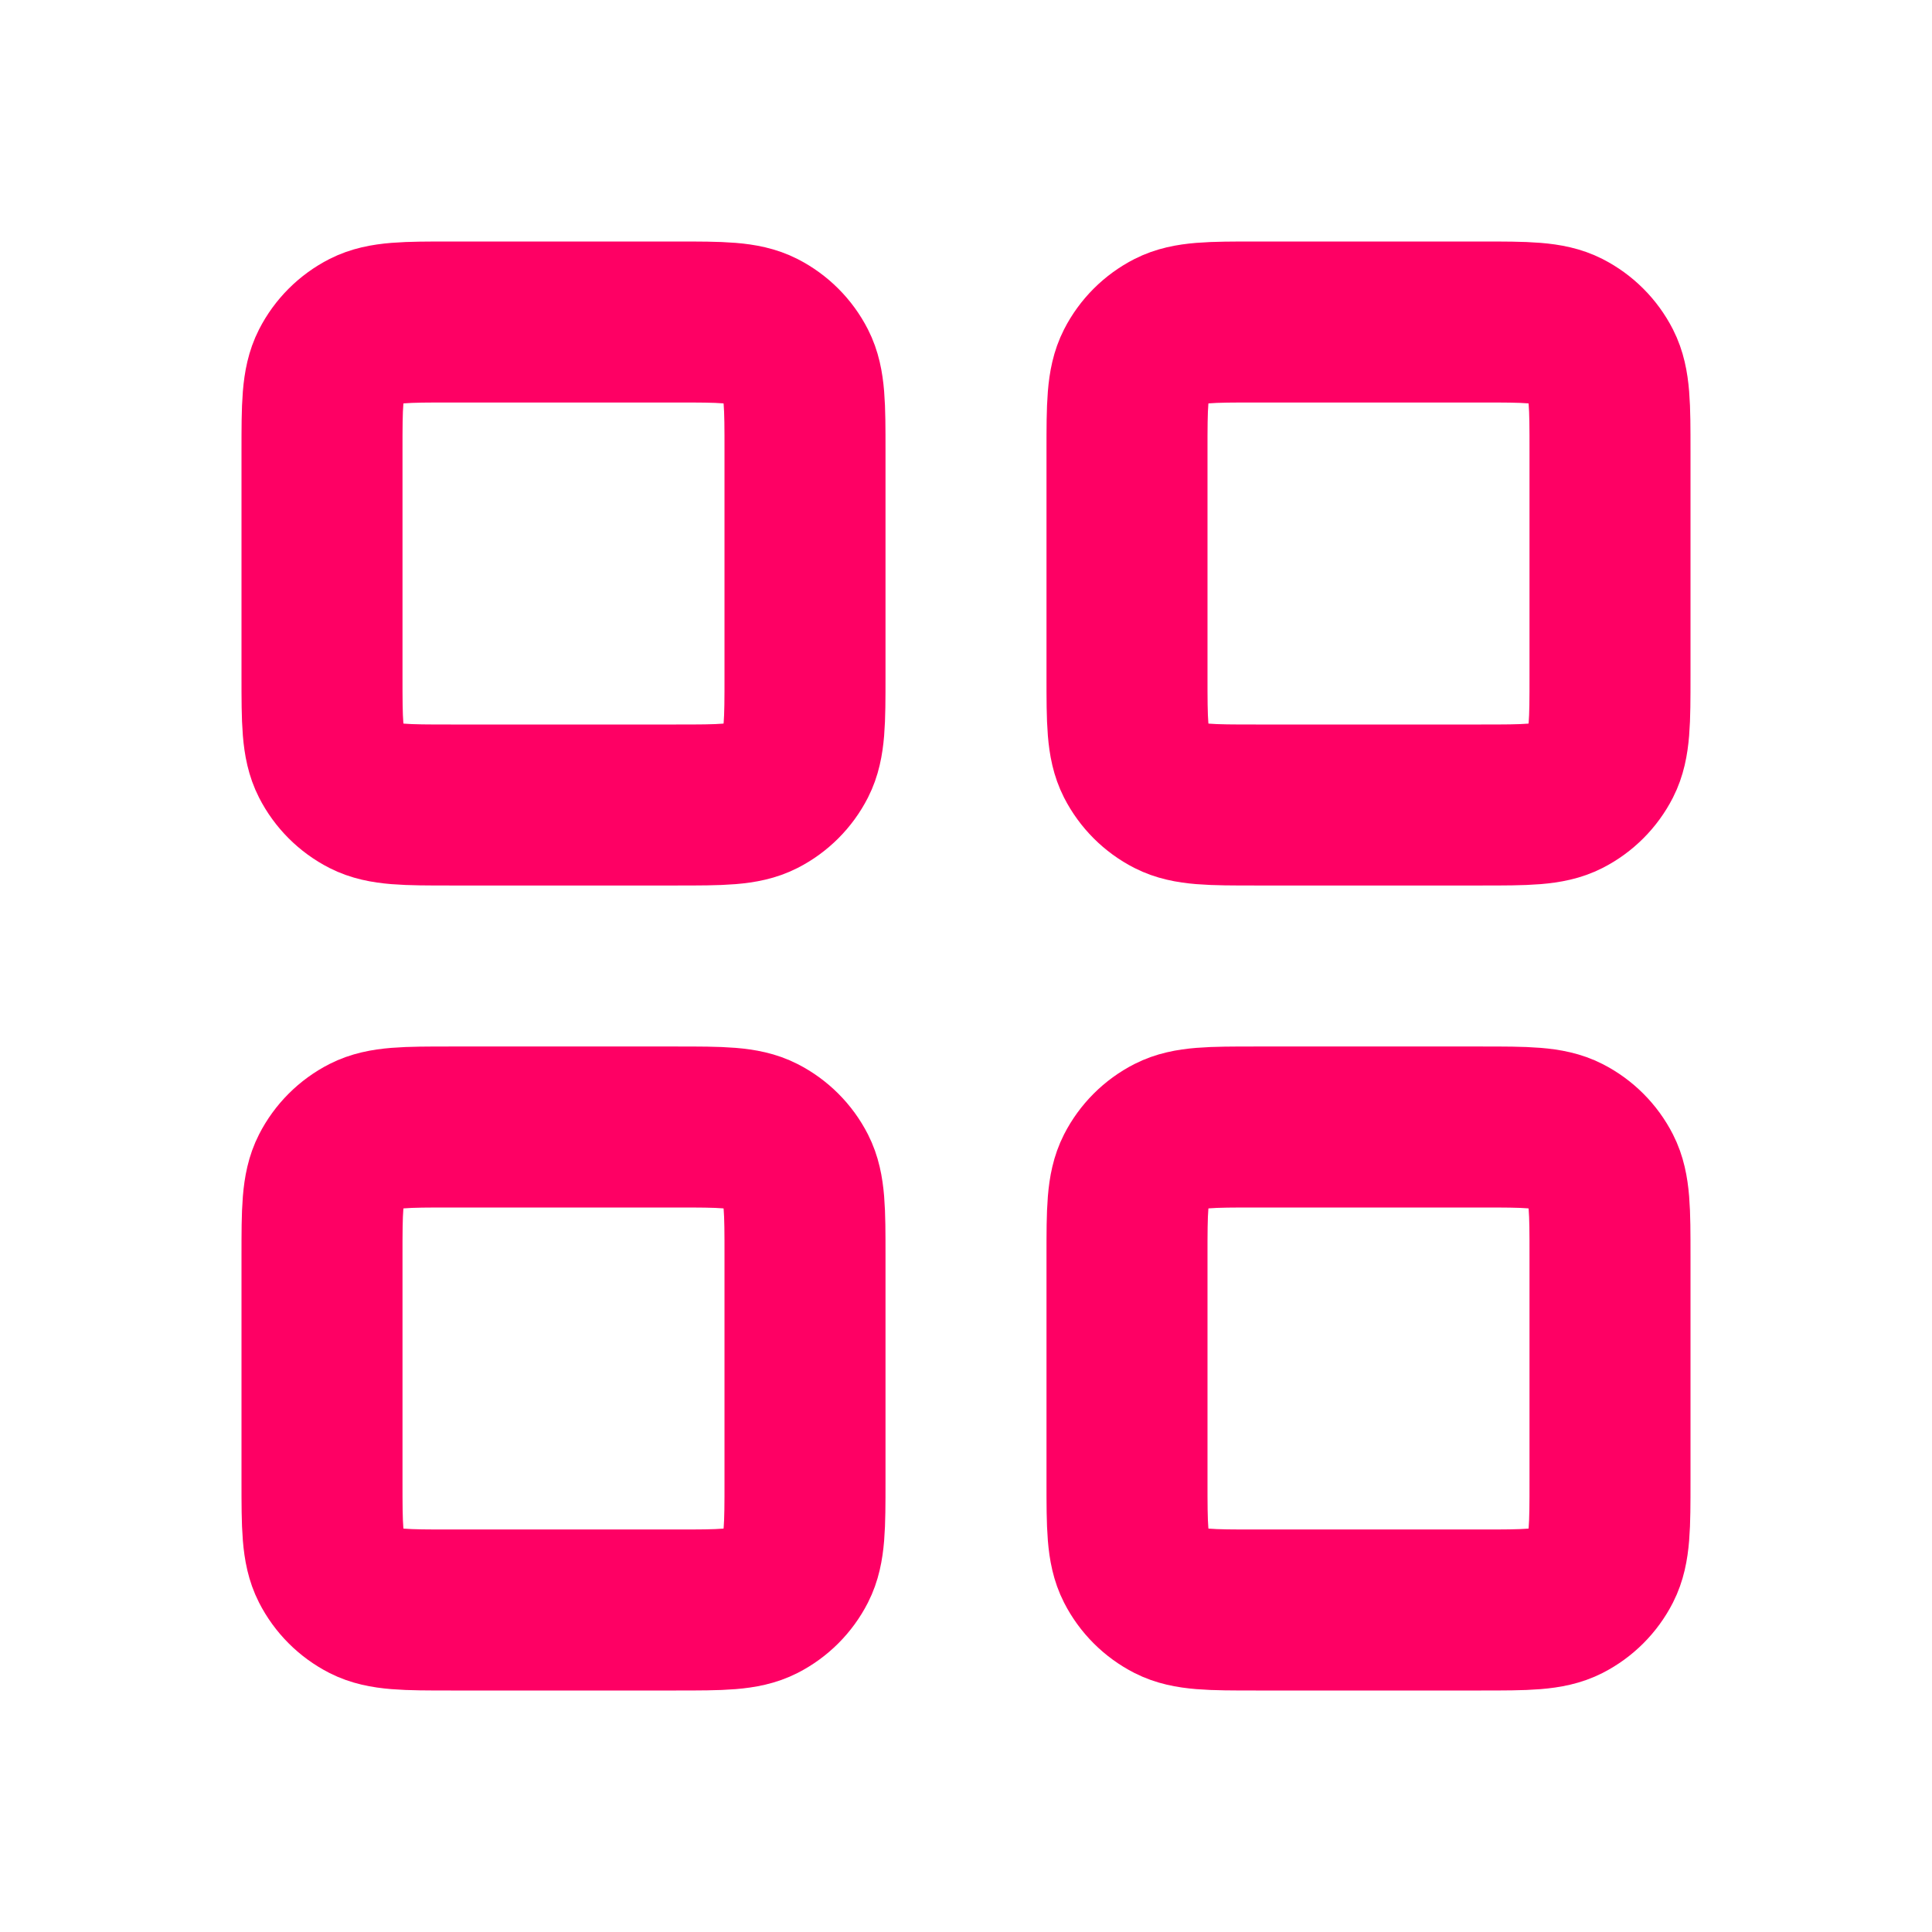
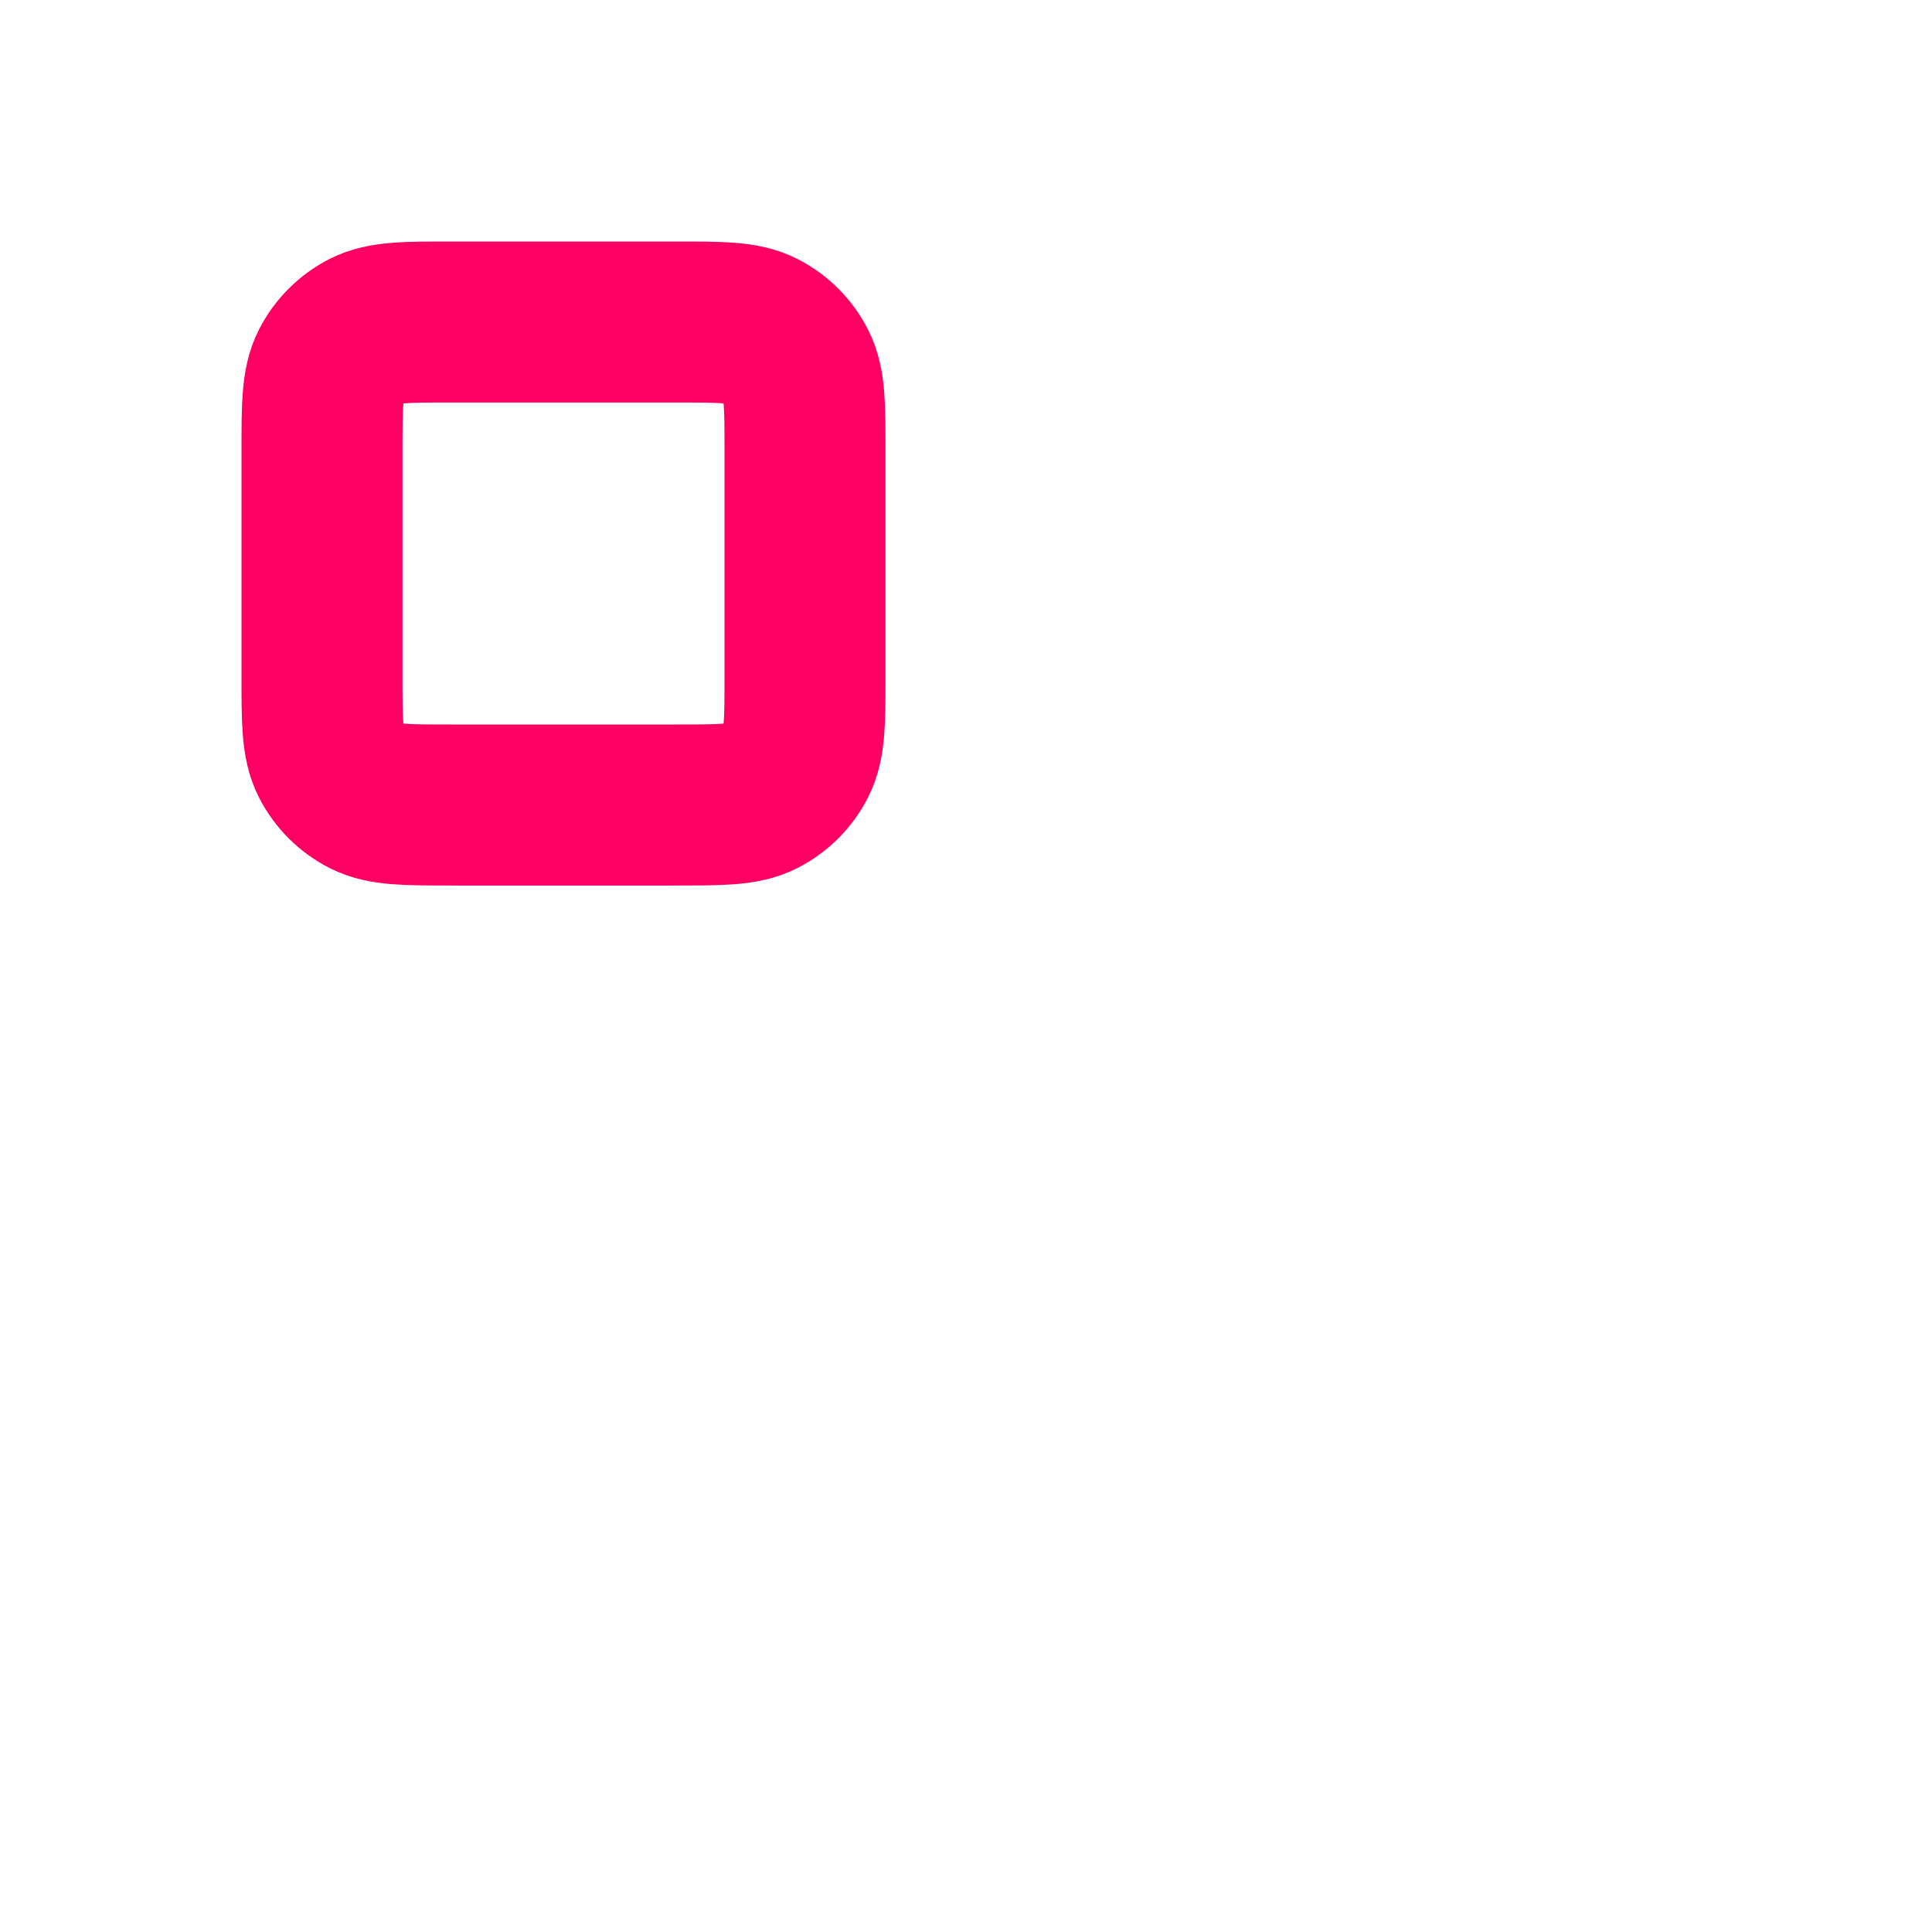
<svg xmlns="http://www.w3.org/2000/svg" width="24" height="24" viewBox="0 0 24 24" fill="none">
-   <path d="M14 5.6C14 5.04 14 4.76 14.109 4.546C14.205 4.358 14.358 4.205 14.546 4.109C14.76 4 15.04 4 15.6 4H18.4C18.96 4 19.24 4 19.454 4.109C19.642 4.205 19.795 4.358 19.891 4.546C20 4.76 20 5.04 20 5.6V8.4C20 8.96 20 9.24 19.891 9.454C19.795 9.642 19.642 9.795 19.454 9.891C19.24 10 18.96 10 18.4 10H15.6C15.04 10 14.76 10 14.546 9.891C14.358 9.795 14.205 9.642 14.109 9.454C14 9.24 14 8.96 14 8.4V5.6Z" stroke="#FE0064" stroke-width="2" stroke-linecap="round" stroke-linejoin="round" />
  <path d="M4 5.6C4 5.04 4 4.76 4.109 4.546C4.205 4.358 4.358 4.205 4.546 4.109C4.76 4 5.04 4 5.6 4H8.4C8.96 4 9.24 4 9.454 4.109C9.642 4.205 9.795 4.358 9.891 4.546C10 4.76 10 5.04 10 5.6V8.4C10 8.96 10 9.24 9.891 9.454C9.795 9.642 9.642 9.795 9.454 9.891C9.24 10 8.96 10 8.4 10H5.6C5.04 10 4.76 10 4.546 9.891C4.358 9.795 4.205 9.642 4.109 9.454C4 9.24 4 8.96 4 8.4V5.6Z" stroke="#FE0064" stroke-width="2" stroke-linecap="round" stroke-linejoin="round" />
-   <path d="M4 15.6C4 15.04 4 14.76 4.109 14.546C4.205 14.358 4.358 14.205 4.546 14.109C4.76 14 5.04 14 5.6 14H8.4C8.96 14 9.24 14 9.454 14.109C9.642 14.205 9.795 14.358 9.891 14.546C10 14.76 10 15.04 10 15.6V18.4C10 18.96 10 19.24 9.891 19.454C9.795 19.642 9.642 19.795 9.454 19.891C9.24 20 8.96 20 8.4 20H5.6C5.04 20 4.76 20 4.546 19.891C4.358 19.795 4.205 19.642 4.109 19.454C4 19.24 4 18.96 4 18.4V15.6Z" stroke="#FE0064" stroke-width="2" stroke-linecap="round" stroke-linejoin="round" />
-   <path d="M14 15.6C14 15.04 14 14.76 14.109 14.546C14.205 14.358 14.358 14.205 14.546 14.109C14.76 14 15.04 14 15.6 14H18.4C18.96 14 19.24 14 19.454 14.109C19.642 14.205 19.795 14.358 19.891 14.546C20 14.76 20 15.04 20 15.6V18.4C20 18.96 20 19.24 19.891 19.454C19.795 19.642 19.642 19.795 19.454 19.891C19.24 20 18.96 20 18.4 20H15.6C15.04 20 14.76 20 14.546 19.891C14.358 19.795 14.205 19.642 14.109 19.454C14 19.24 14 18.96 14 18.4V15.6Z" stroke="#FE0064" stroke-width="2" stroke-linecap="round" stroke-linejoin="round" />
</svg>